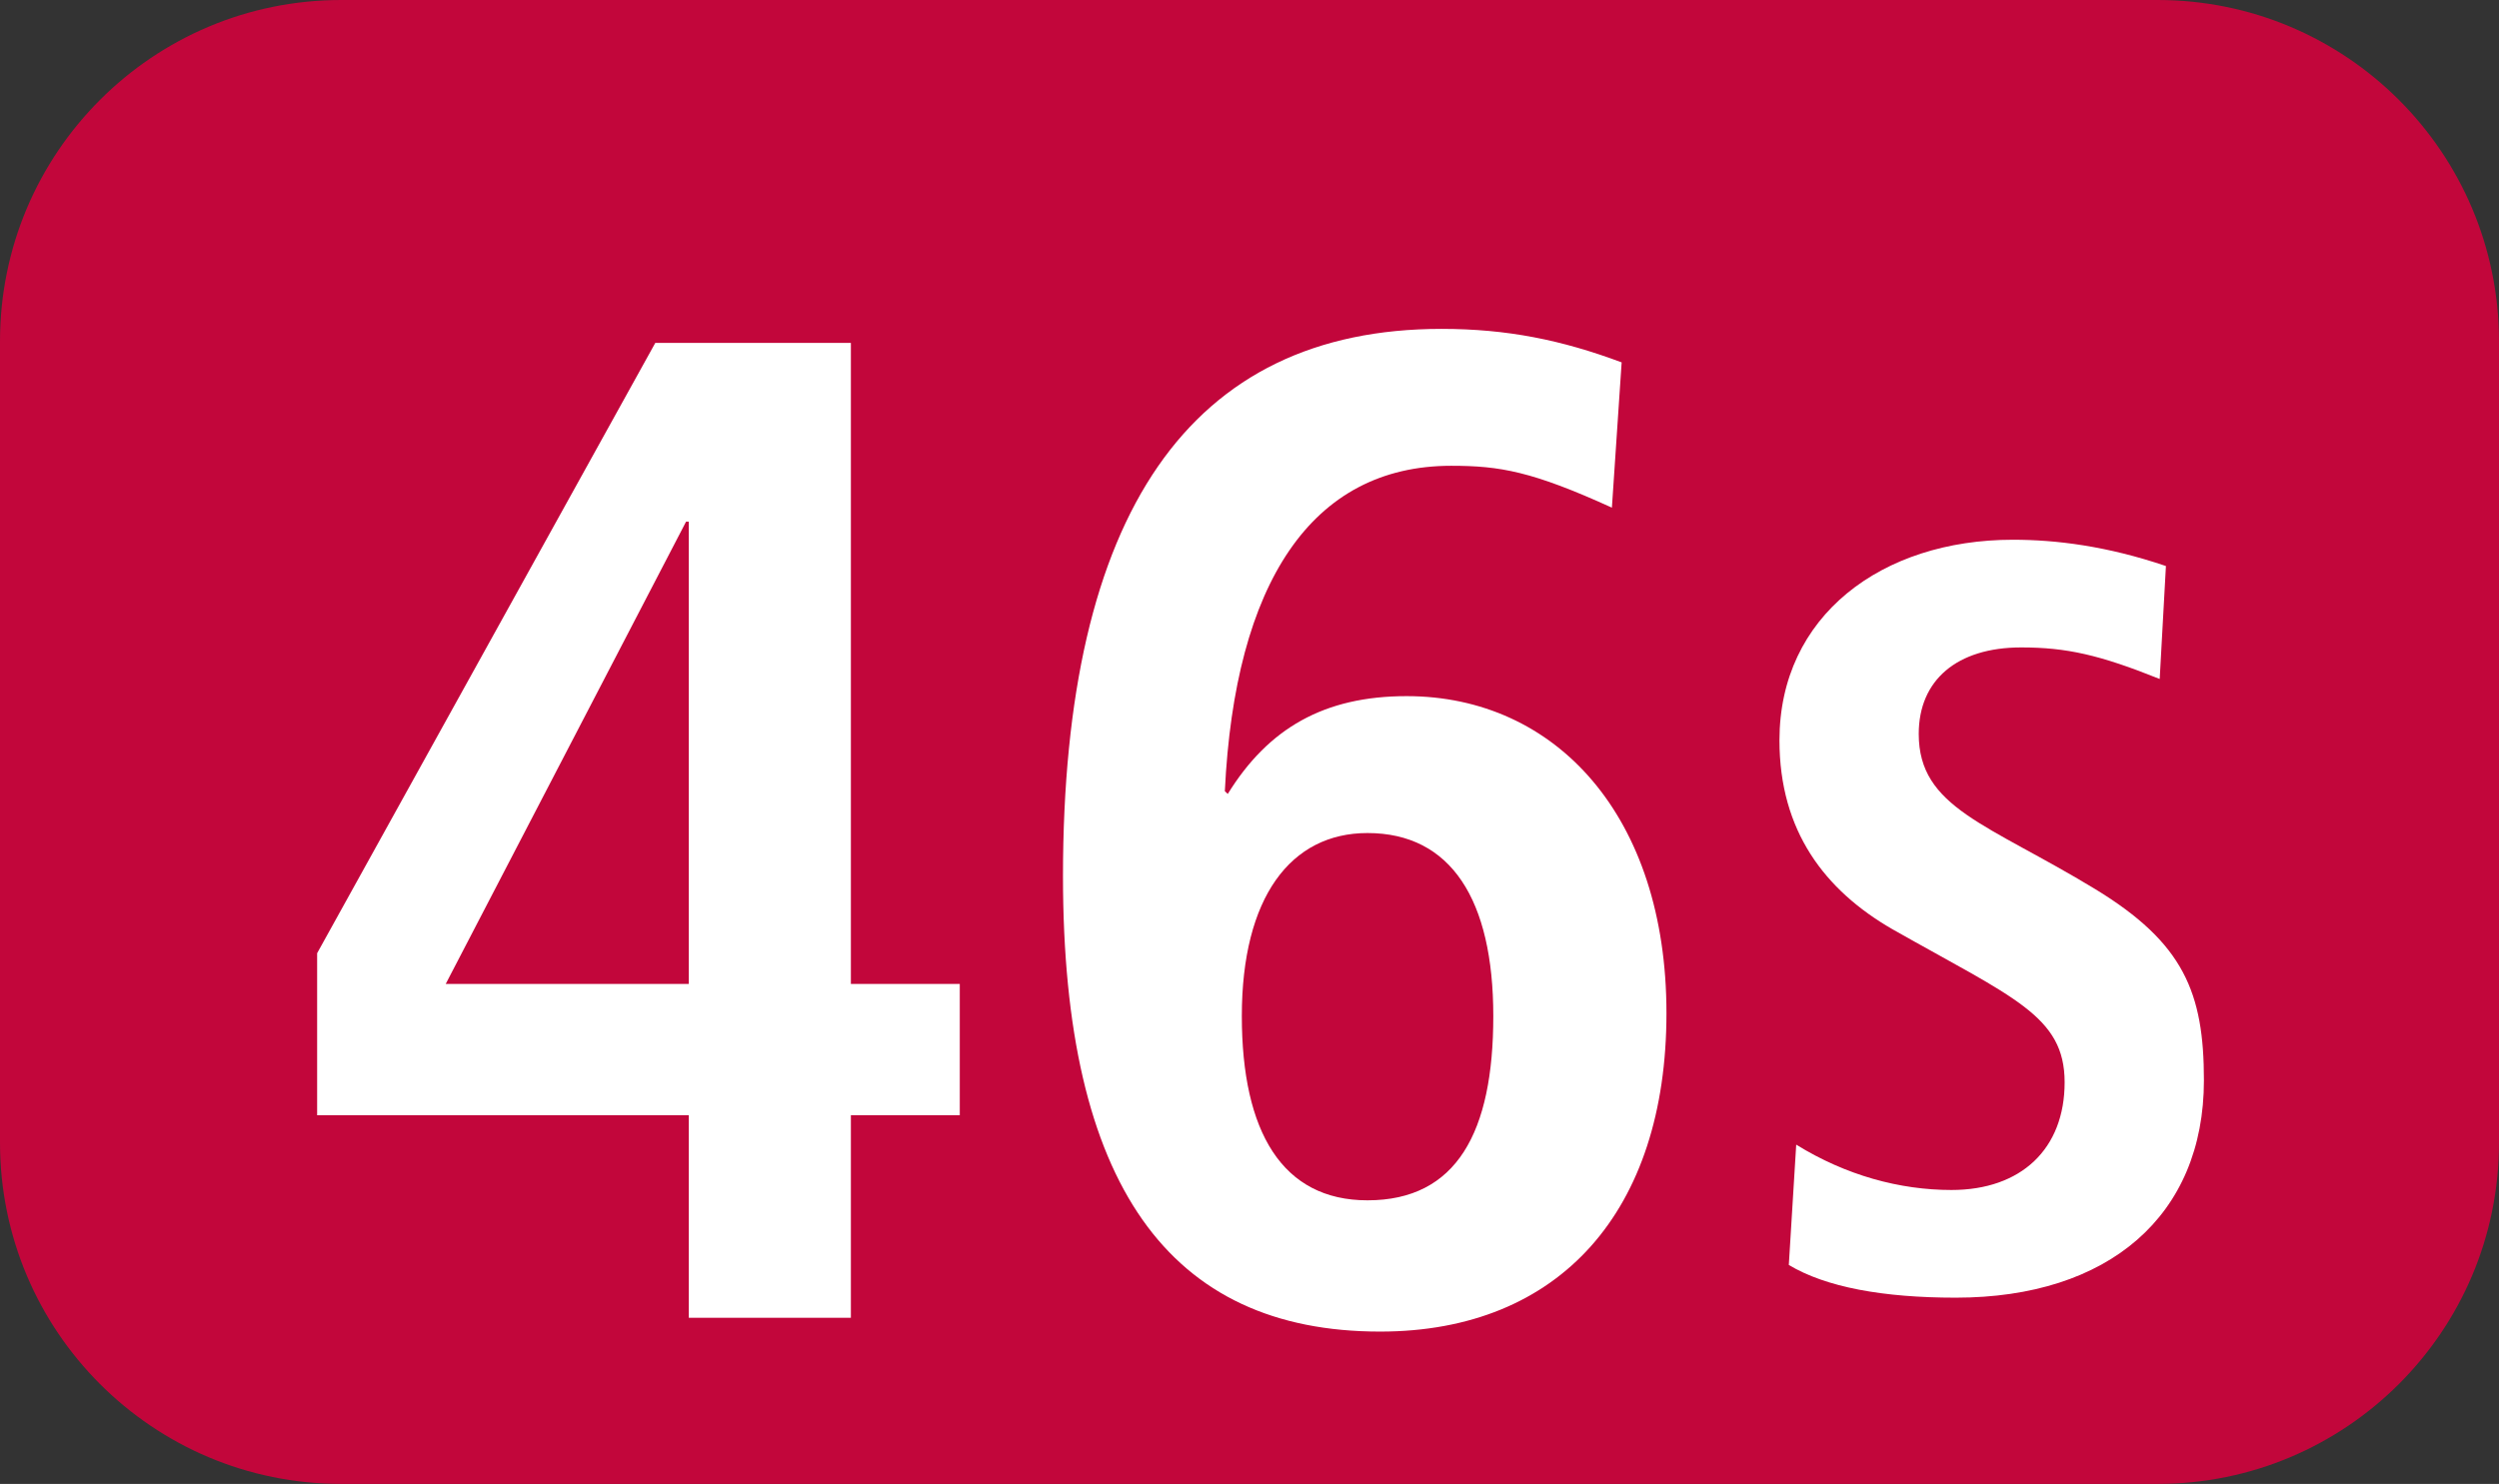
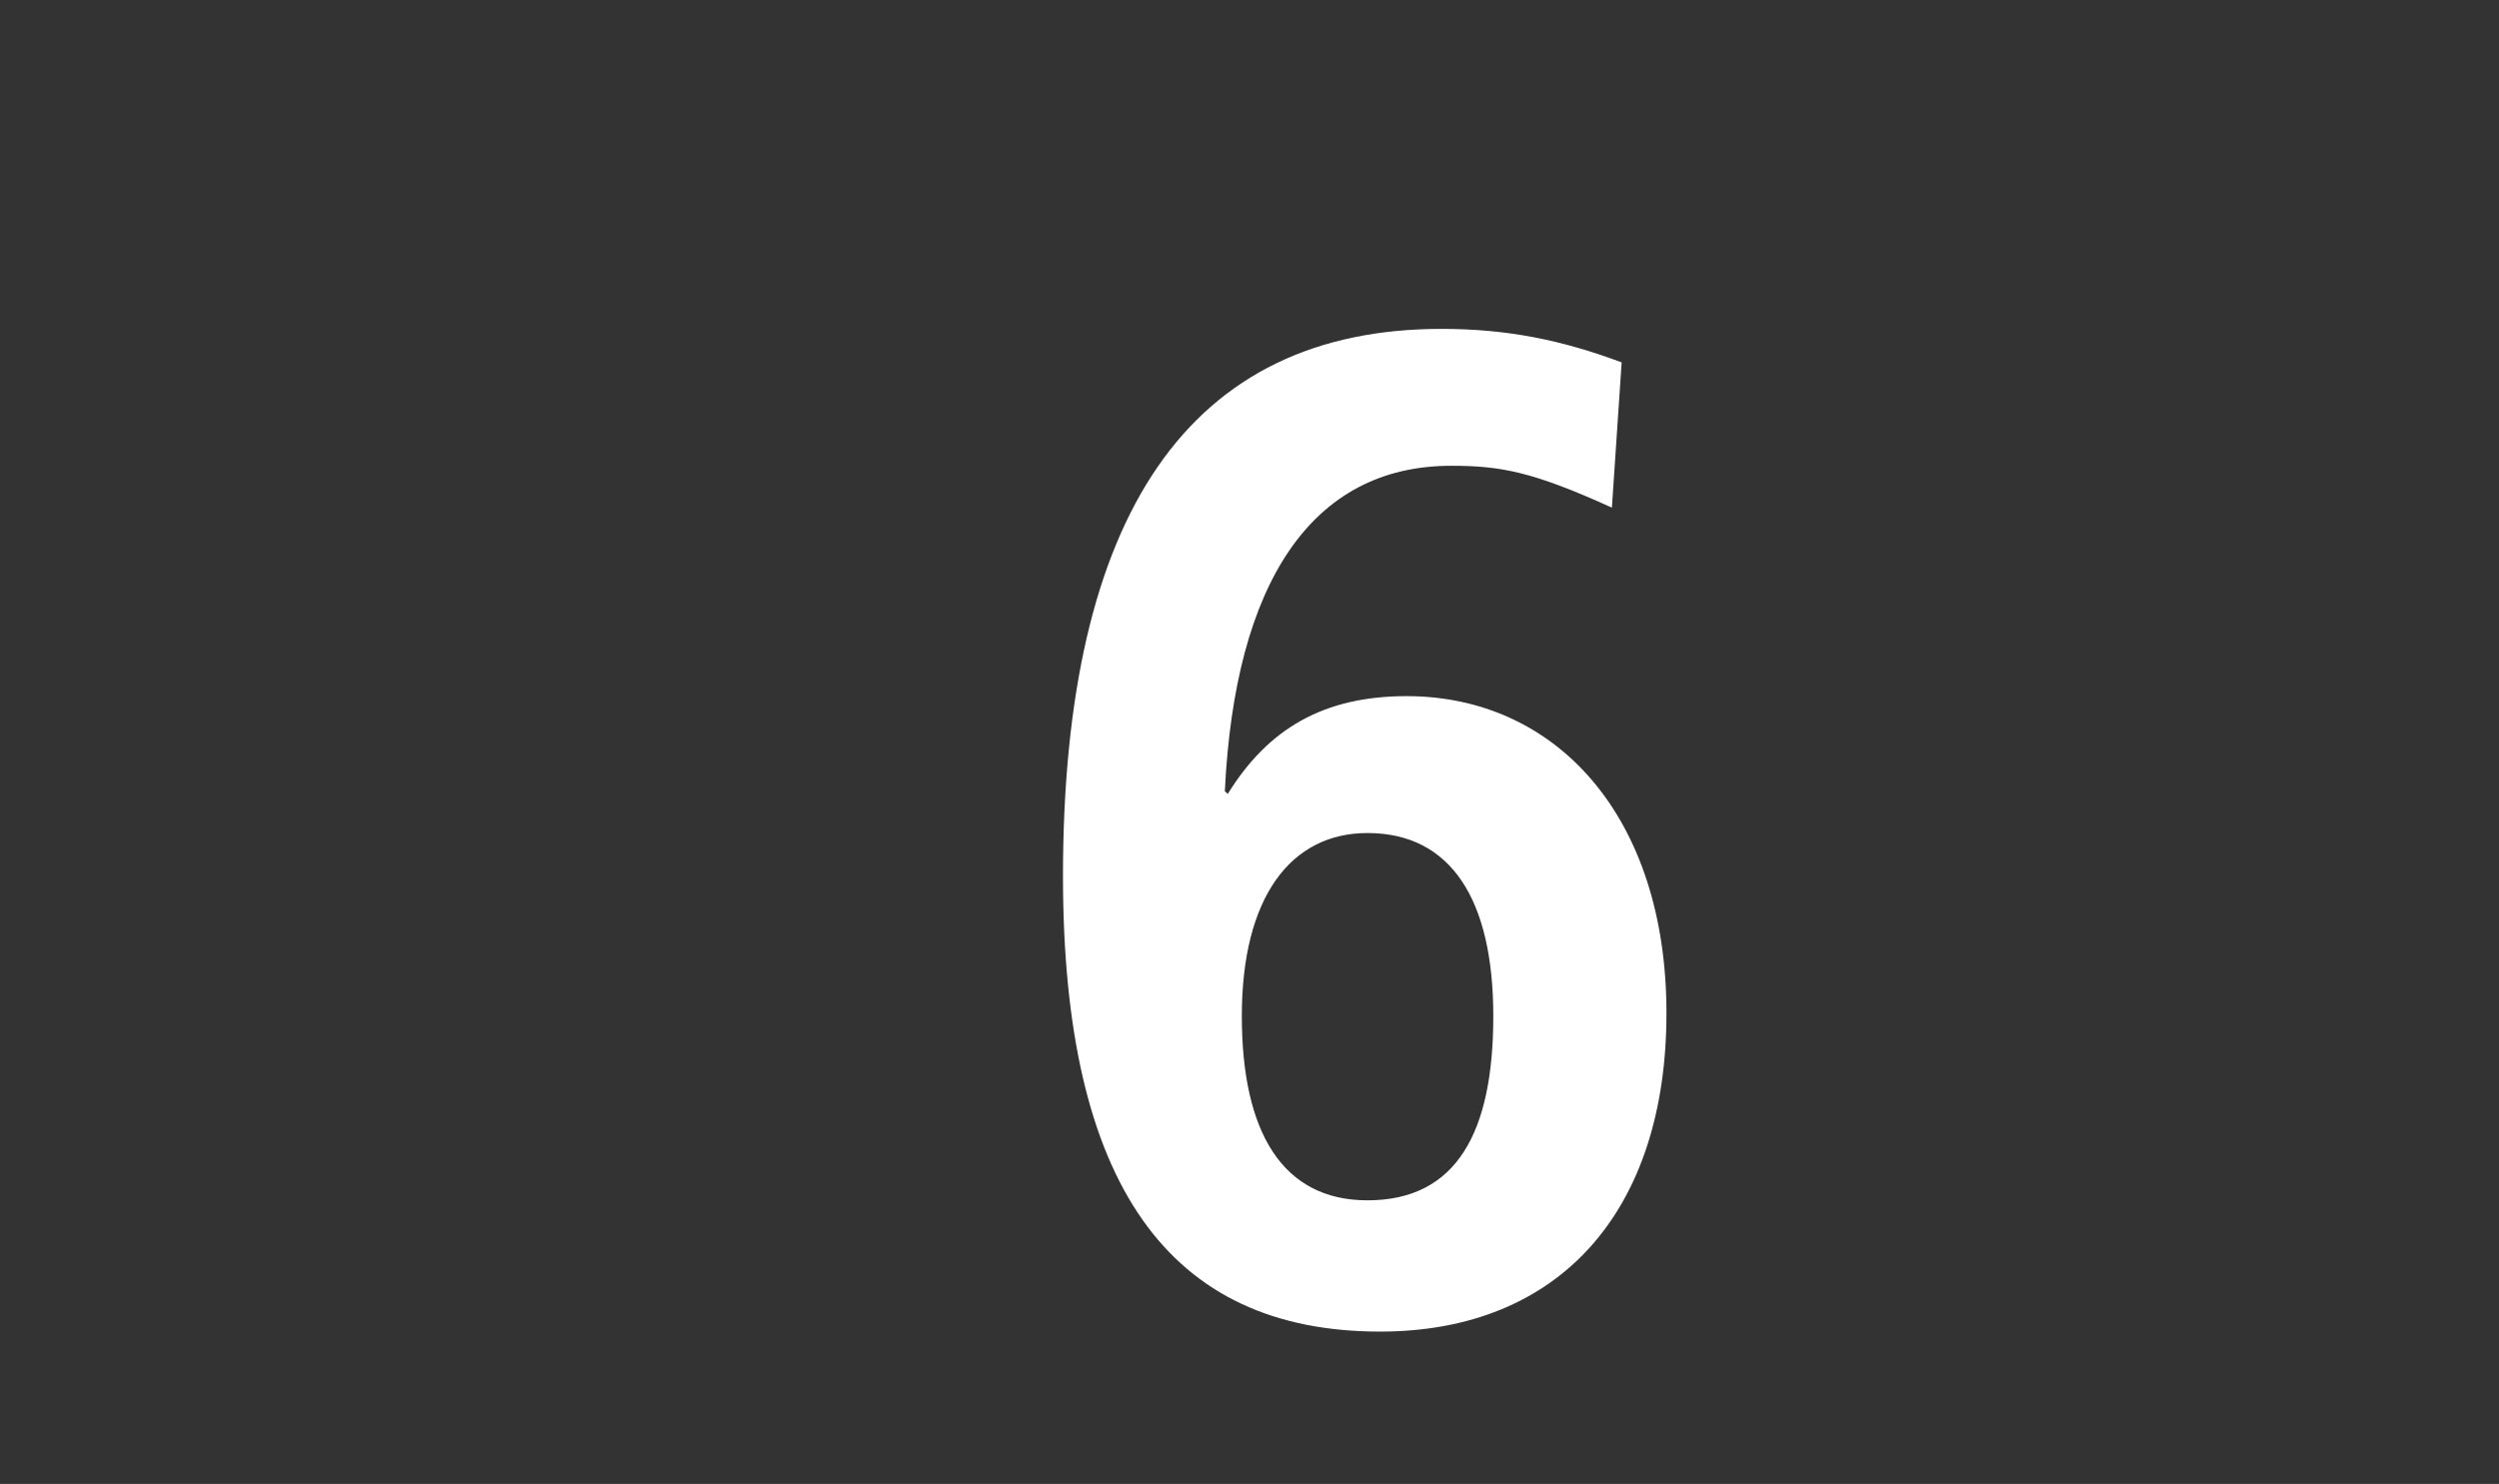
<svg xmlns="http://www.w3.org/2000/svg" id="uuid-a7688530-6ce8-4c7d-ac63-ef1118e5b1a0" viewBox="0 0 127.159 75.529">
  <rect x="0" y="0" width="127.159" height="75.529" fill="#333333" stroke="none" />
  <defs>
    <style>.uuid-1017ef07-ae59-4c7b-ab98-8209bdcb9a26{fill:#fff;}.uuid-347b7185-acd3-4193-a6a2-d8a82812cc2f{fill:#c2063b;fill-rule:evenodd;}</style>
  </defs>
  <g id="uuid-3ef40806-171b-4fcc-8f56-36e1fbd843ca">
    <g>
-       <path class="uuid-347b7185-acd3-4193-a6a2-d8a82812cc2f" d="M0,17.371C0,7.777,7.771,0,17.365,0H109.784c9.595,0,17.375,7.777,17.375,17.371V58.158c0,9.595-7.781,17.37-17.375,17.37H17.365c-9.595,0-17.365-7.776-17.365-17.37V17.371Z" />
      <g>
-         <path class="uuid-1017ef07-ae59-4c7b-ab98-8209bdcb9a26" d="M35.049,67.071v-10.308H16.137v-8.247l17.207-31.064h9.952V50.082h5.541v6.681h-5.541v10.308h-8.247Zm0-40.52h-.139l-12.231,23.531h12.37V26.551Z" />
        <path class="uuid-1017ef07-ae59-4c7b-ab98-8209bdcb9a26" d="M62.475,40.408c2.062-3.34,4.906-4.976,9.099-4.976,7.602,0,13.222,6.116,13.222,16.137,0,10.031-5.402,16.206-14.57,16.206-10.735,0-16.137-7.464-16.137-23.174,0-18.476,6.463-27.862,19.259-27.862,3.34,0,6.116,.565,9.168,1.705l-.496,7.394c-4.054-1.844-5.689-2.131-8.177-2.131-7.107,0-11.012,5.967-11.518,16.563l.149,.139Zm13.51,11.309c0-5.907-2.141-9.317-6.403-9.317-3.905,0-6.393,3.271-6.393,9.317,0,5.898,2.062,9.377,6.393,9.377,4.55,0,6.403-3.479,6.403-9.377Z" />
-         <path class="uuid-1017ef07-ae59-4c7b-ab98-8209bdcb9a26" d="M91.398,58.259c2.528,1.566,5.273,2.309,7.9,2.309,3.548,0,5.759-2.091,5.759-5.481,0-3.38-2.587-4.292-8.762-7.791-3.439-1.982-5.749-4.996-5.749-9.615,0-6.344,5.214-10.209,11.874-10.209,2.2,0,4.778,.317,7.791,1.338l-.317,5.749c-3.063-1.229-4.738-1.606-7.047-1.606-3.271,0-5.214,1.665-5.214,4.401,0,3.767,3.499,4.569,8.98,7.9,4.51,2.746,5.531,5.273,5.531,9.733,0,6.879-4.837,11.062-12.628,11.062-3.707,0-6.611-.535-8.494-1.665l.377-6.126Z" />
      </g>
    </g>
  </g>
</svg>